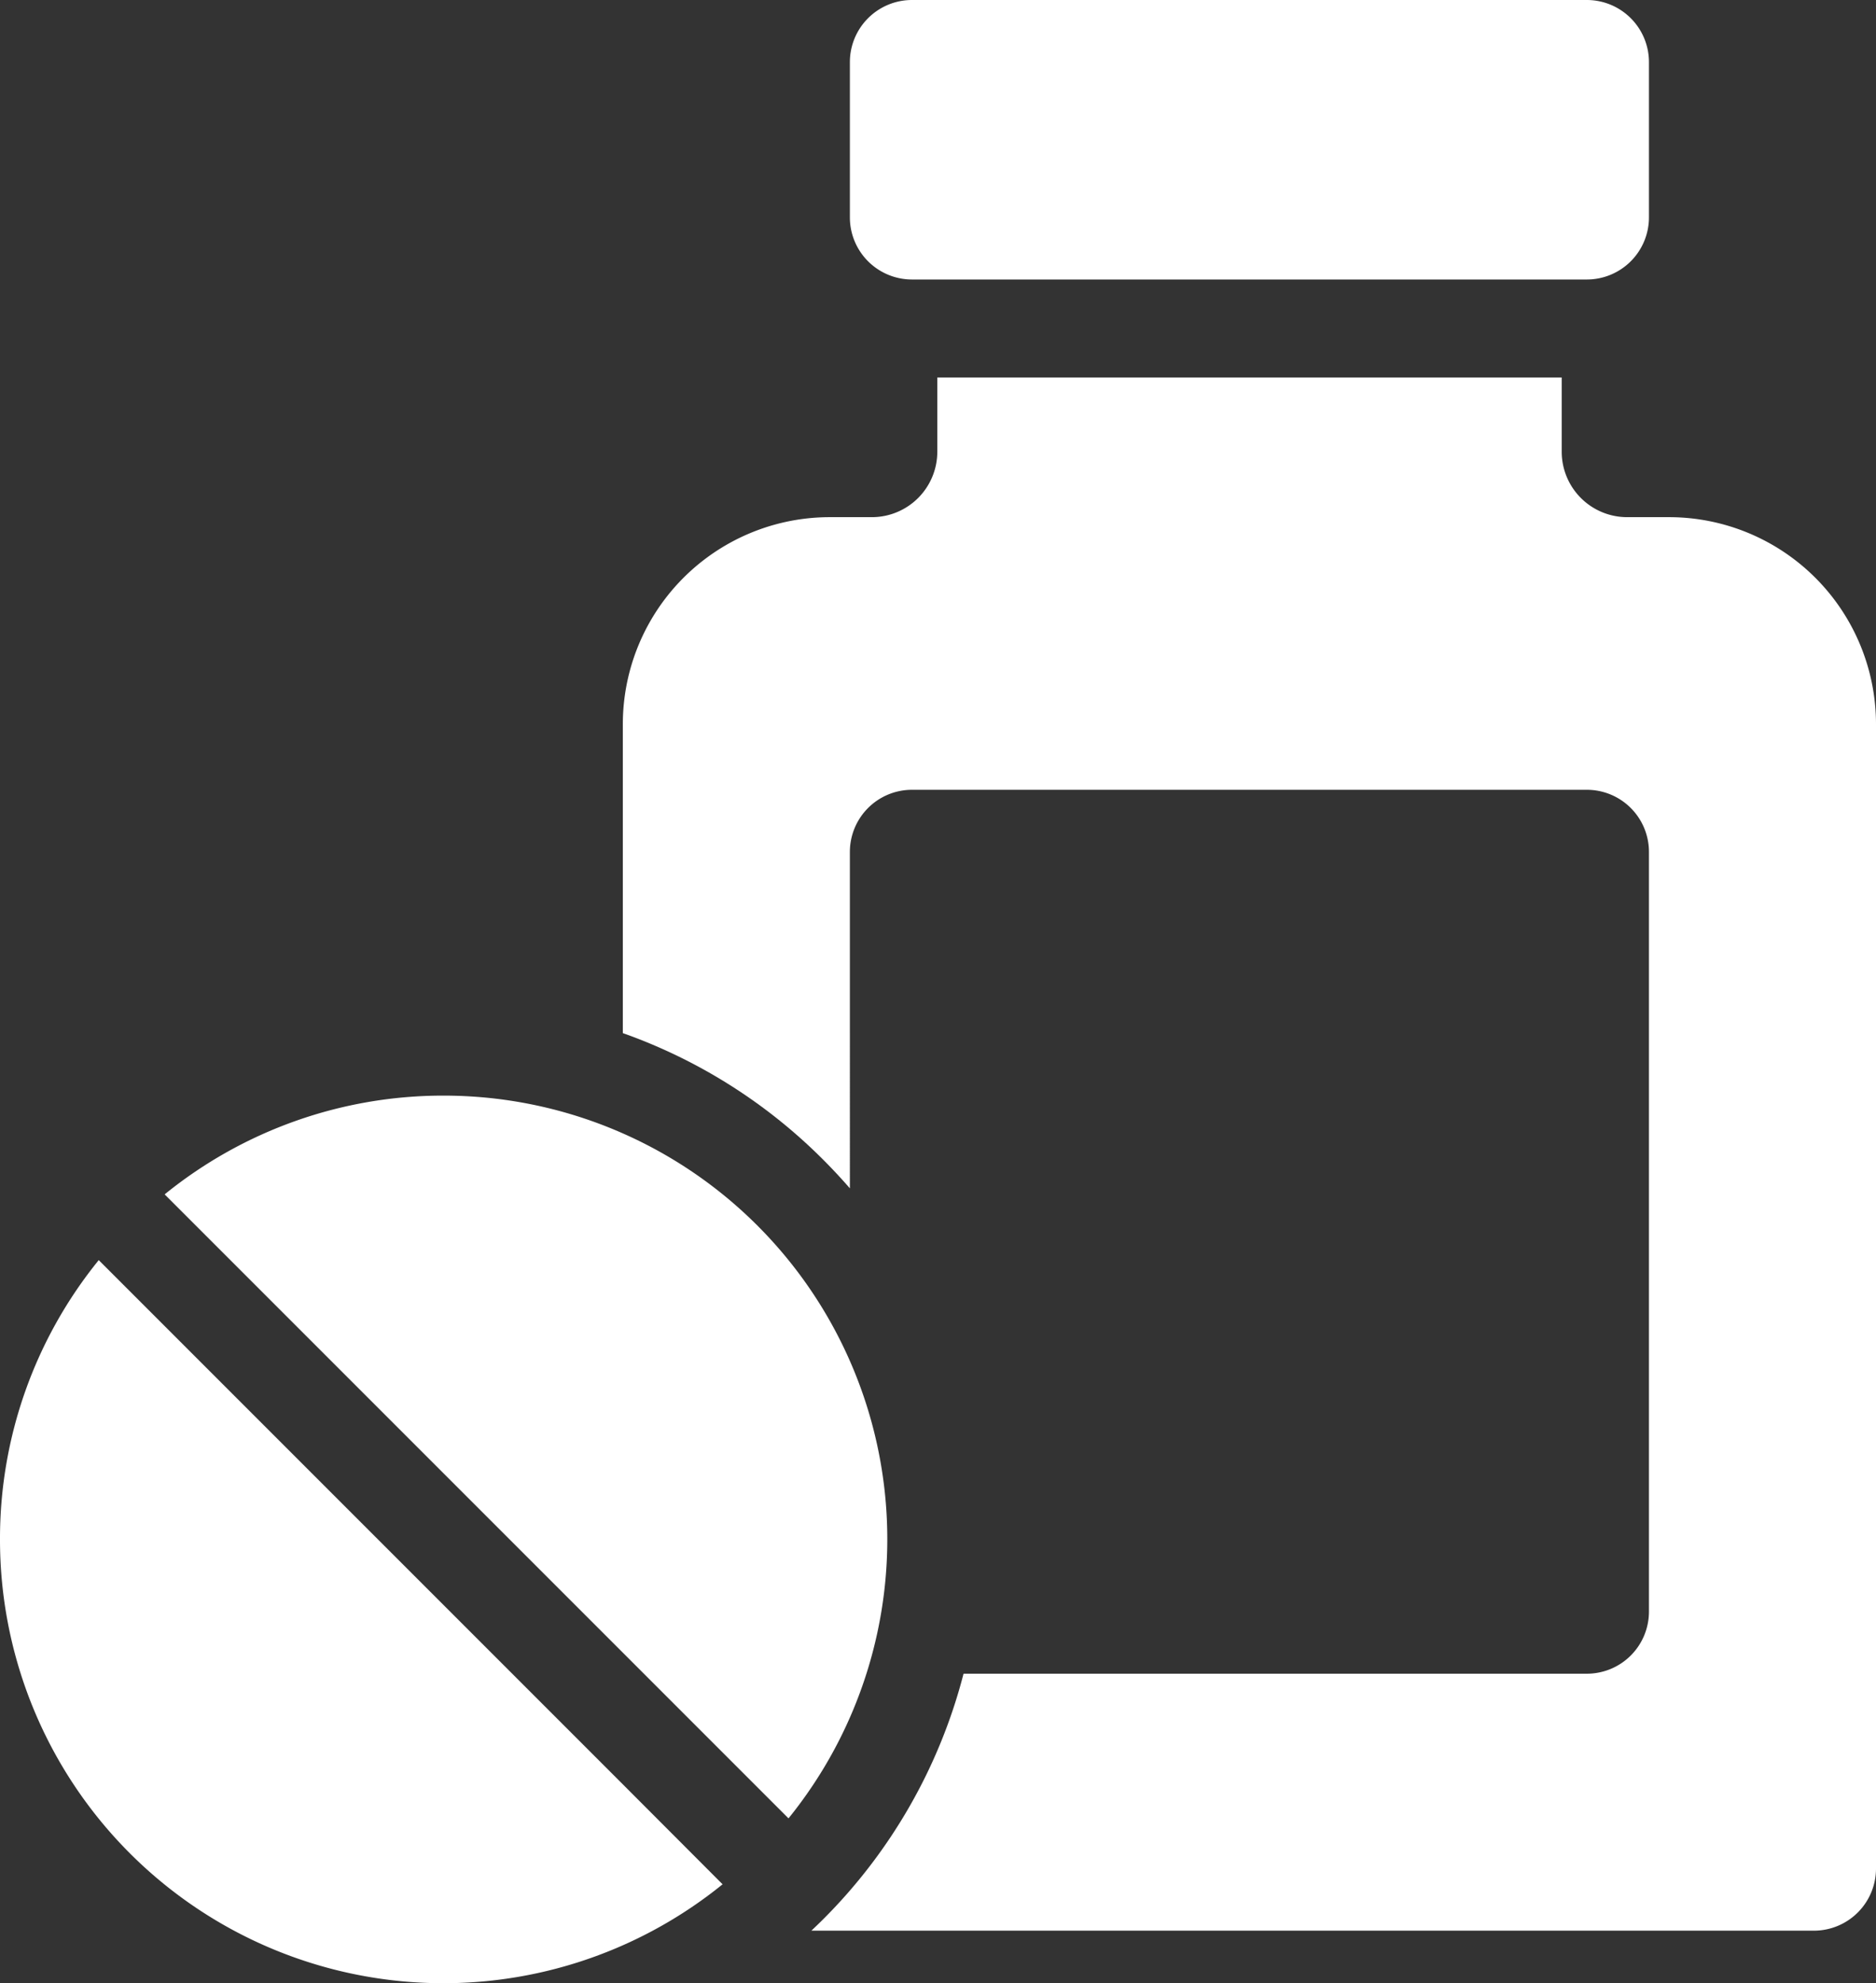
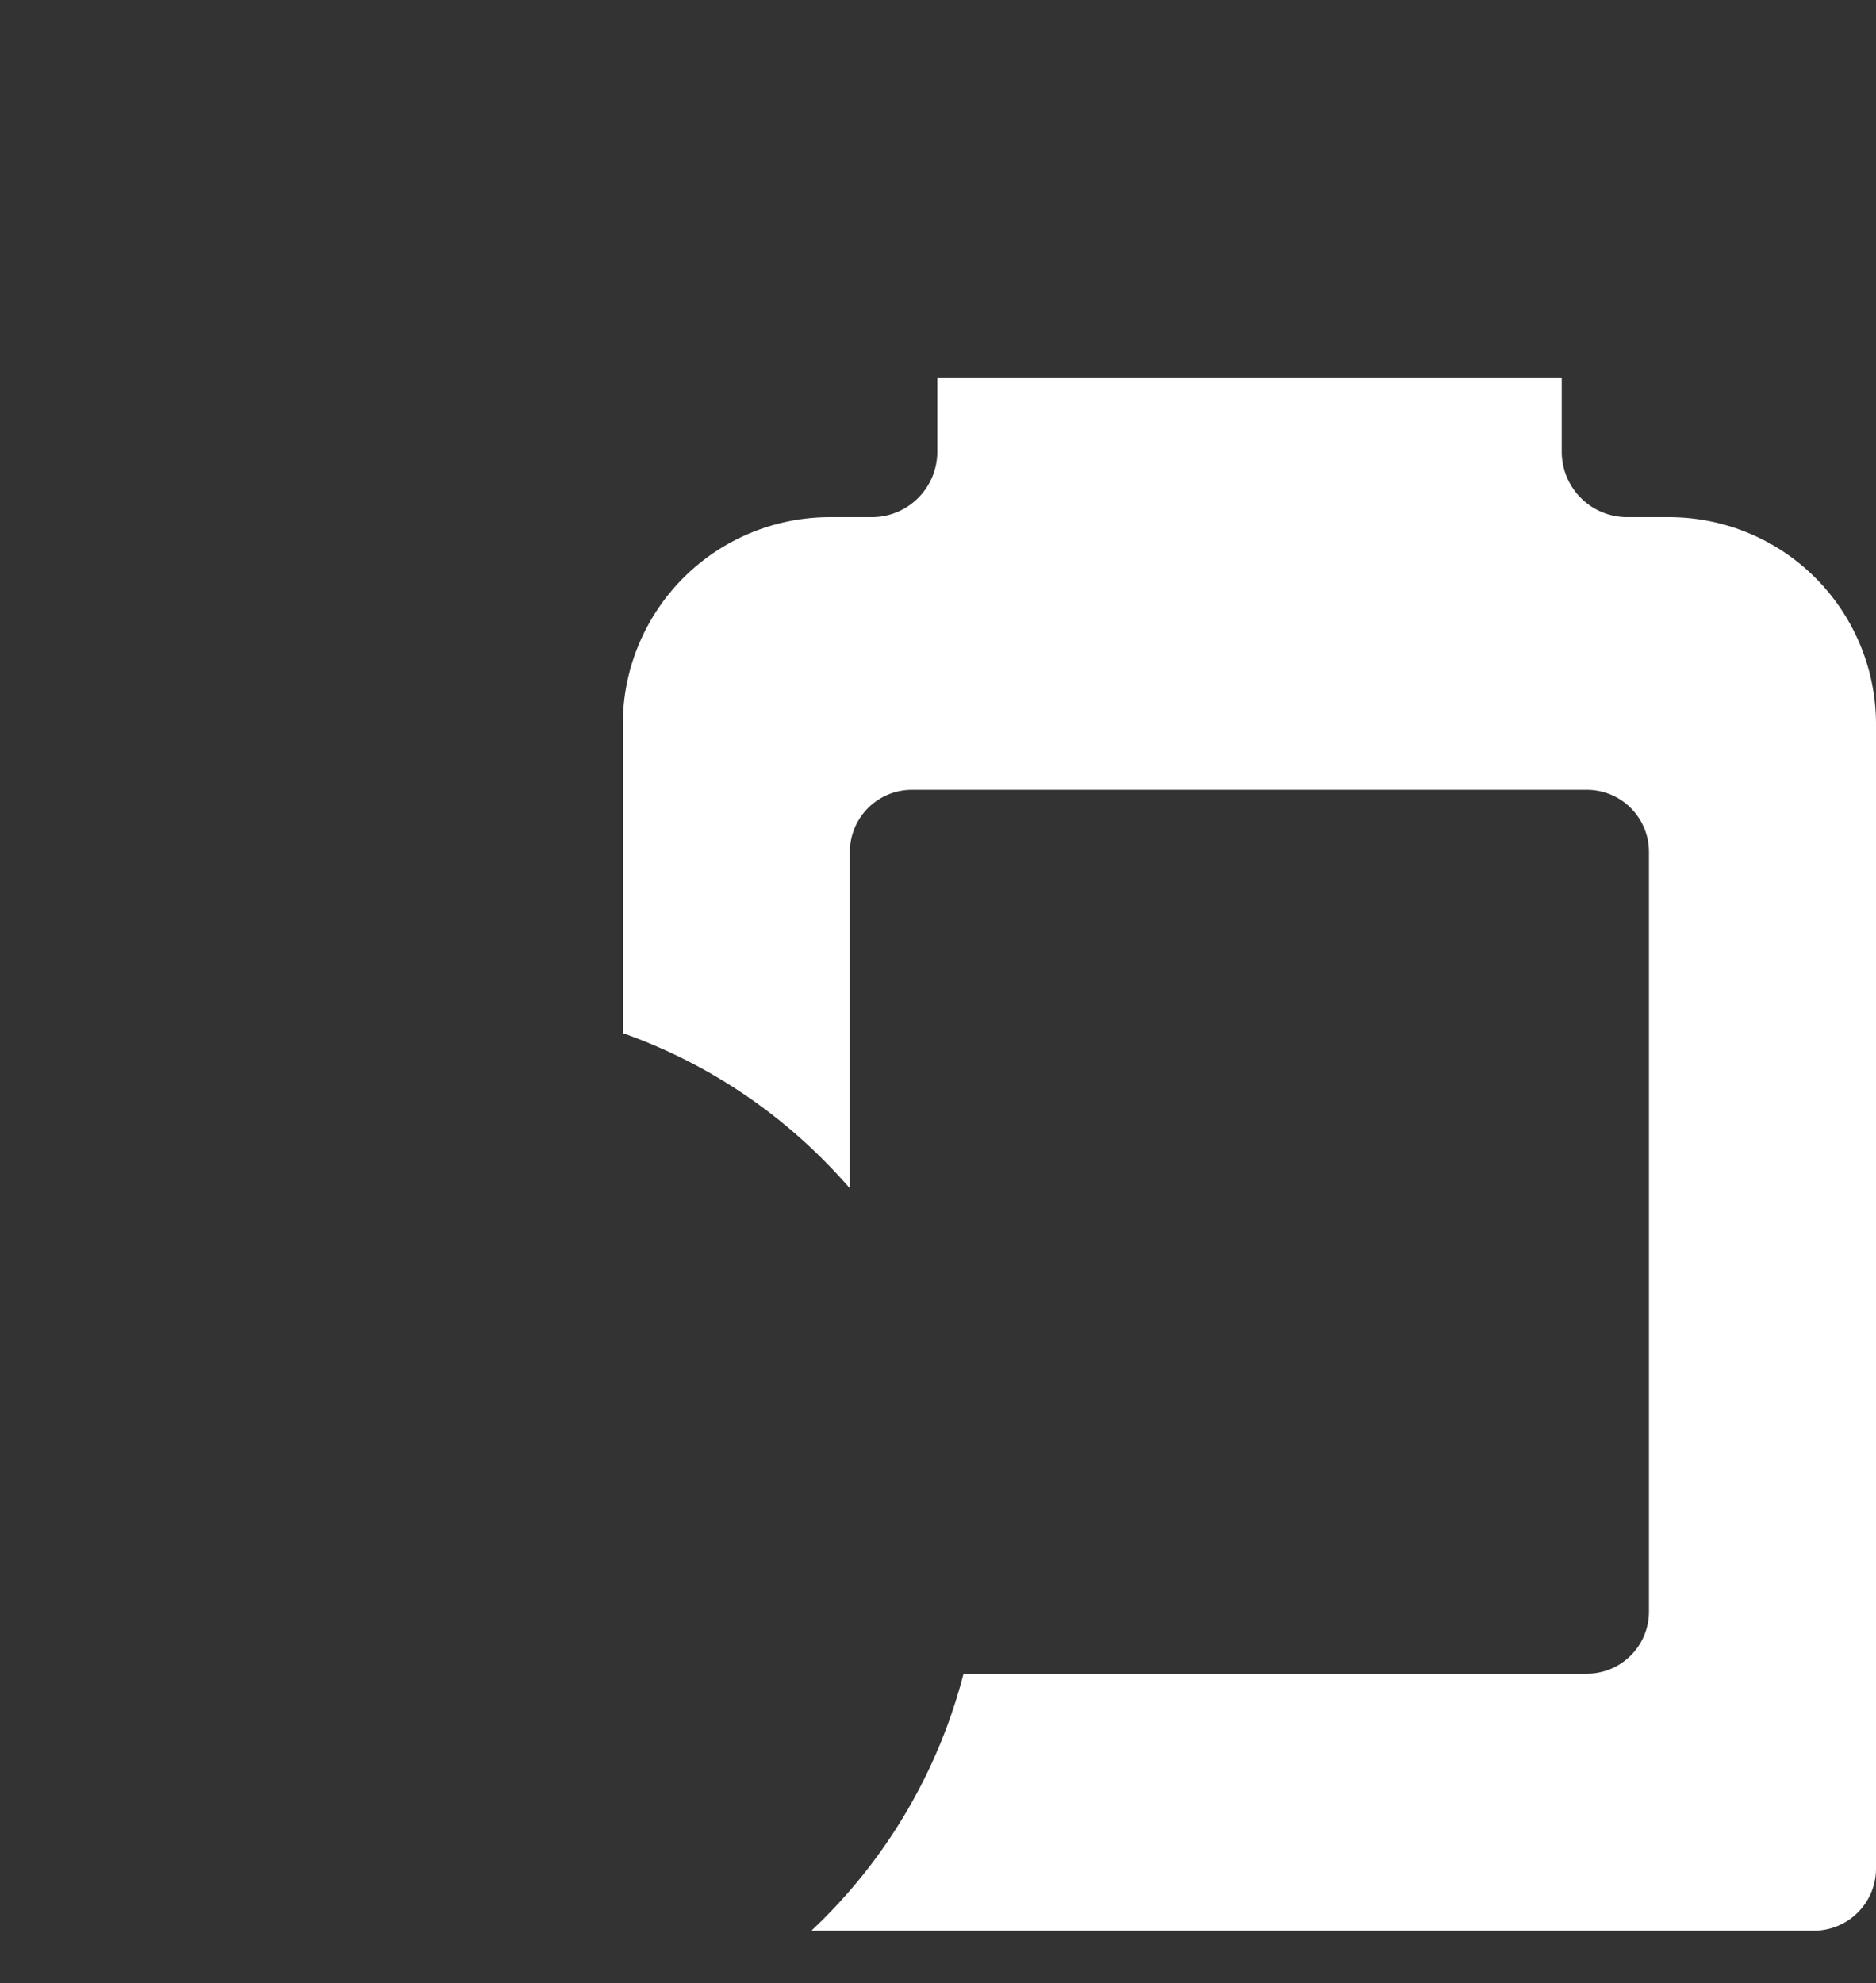
<svg xmlns="http://www.w3.org/2000/svg" id="Group_297" data-name="Group 297" width="20.235" height="21.385" viewBox="0 0 20.235 21.385">
  <rect x="0" y="0" width="20.235" height="21.385" fill="#333333" stroke="none" />
  <path id="Path_75" data-name="Path 75" d="M208.725,120.323v3.331c.108.038.214.079.32.124a5.769,5.769,0,0,1,1.84,1.24q.151.151.289.31V121.7a.67.67,0,0,1,.67-.67h7.279a.67.67,0,0,1,.67.67v8.192a.67.67,0,0,1-.67.67H212.4a5.782,5.782,0,0,1-1.514,2.648c-.042.042-.084.082-.127.123h10.813a.67.67,0,0,0,.67-.67V120.323a2.233,2.233,0,0,0-2.233-2.233h-.451a.706.706,0,0,1-.706-.706v-.8h-6.735v.8a.706.706,0,0,1-.706.706h-.451A2.233,2.233,0,0,0,208.725,120.323Z" transform="translate(-202.007 -112.513)" fill="#fff" />
-   <path id="Path_76" data-name="Path 76" d="M279.753,3.014h7.007a.67.67,0,0,0,.67-.67V.67a.67.67,0,0,0-.67-.67h-7.279a.67.67,0,0,0-.67.67V2.344a.67.67,0,0,0,.67.67h.272Z" transform="translate(-269.644)" fill="#fff" />
-   <path id="Path_77" data-name="Path 77" d="M70.273,338.133a4.764,4.764,0,0,0-3.009,1.065l4.943,4.943,1.786,1.786a4.784,4.784,0,0,0-3.72-7.794Z" transform="translate(-65.488 -326.318)" fill="#fff" />
-   <path id="Path_78" data-name="Path 78" d="M16.45,391.957a4.783,4.783,0,0,0,7.794,3.72L23.169,394.6l-5.654-5.654A4.764,4.764,0,0,0,16.45,391.957Z" transform="translate(-16.45 -375.357)" fill="#fff" />
</svg>